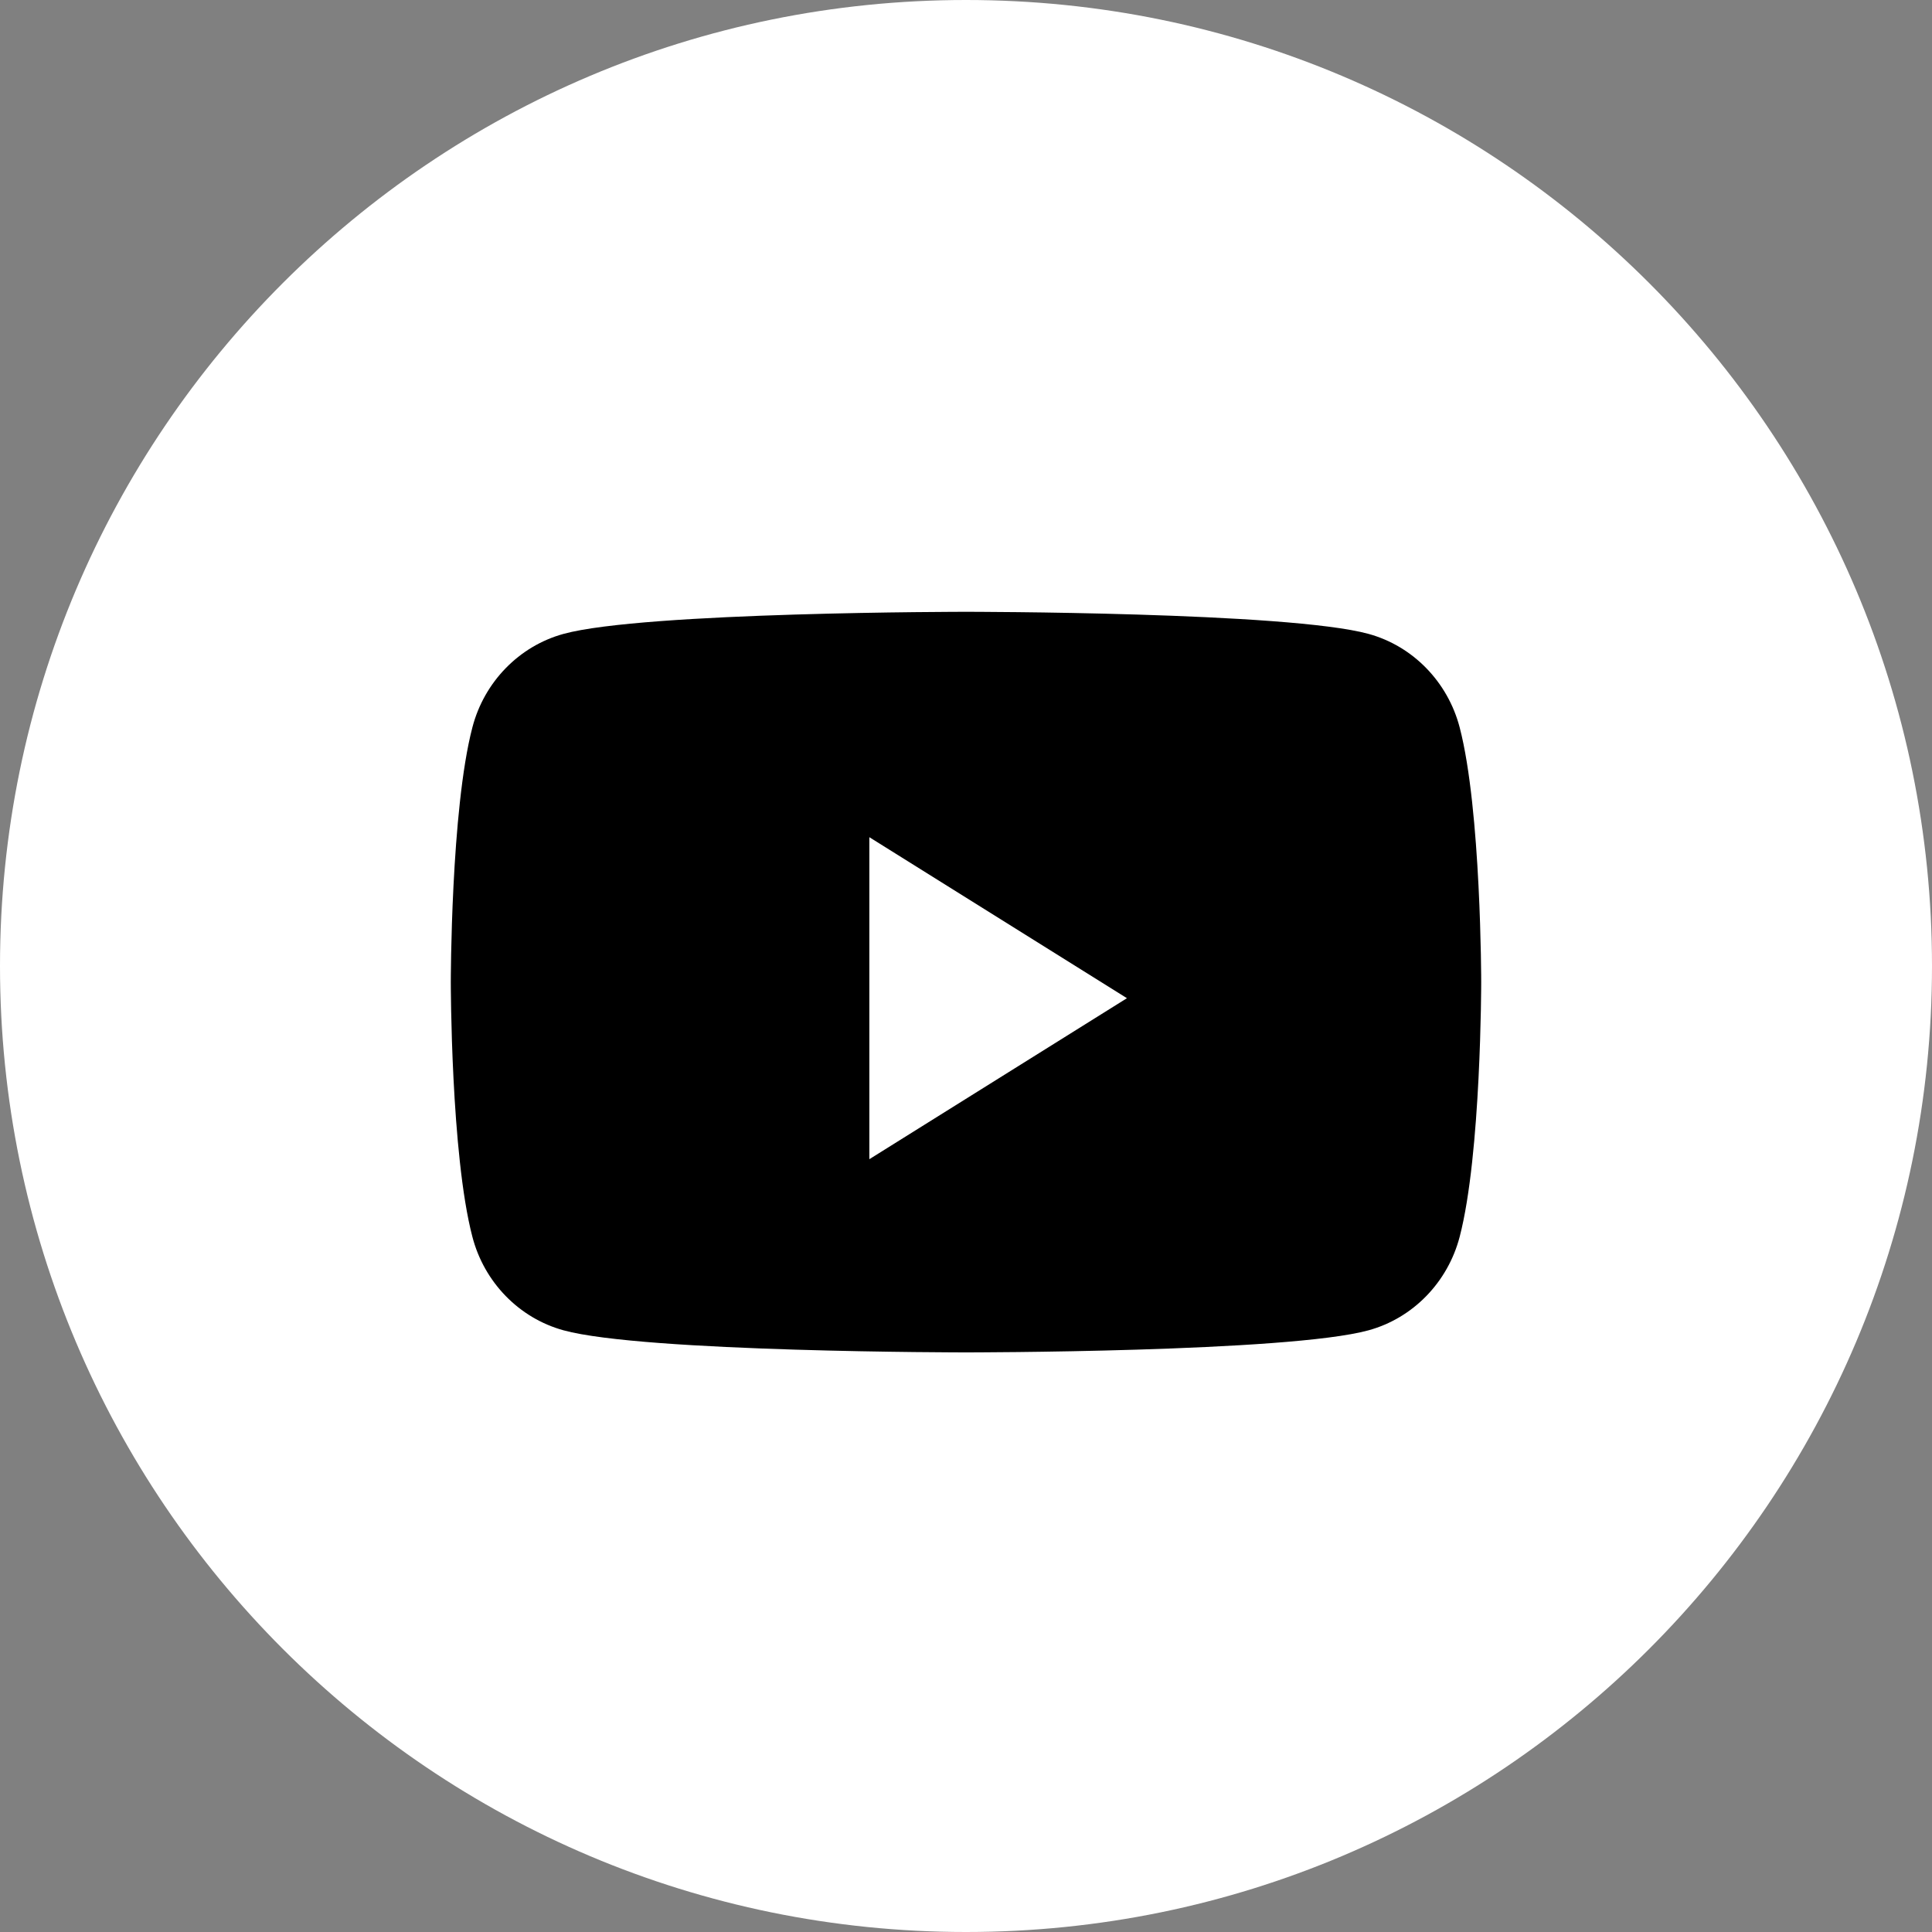
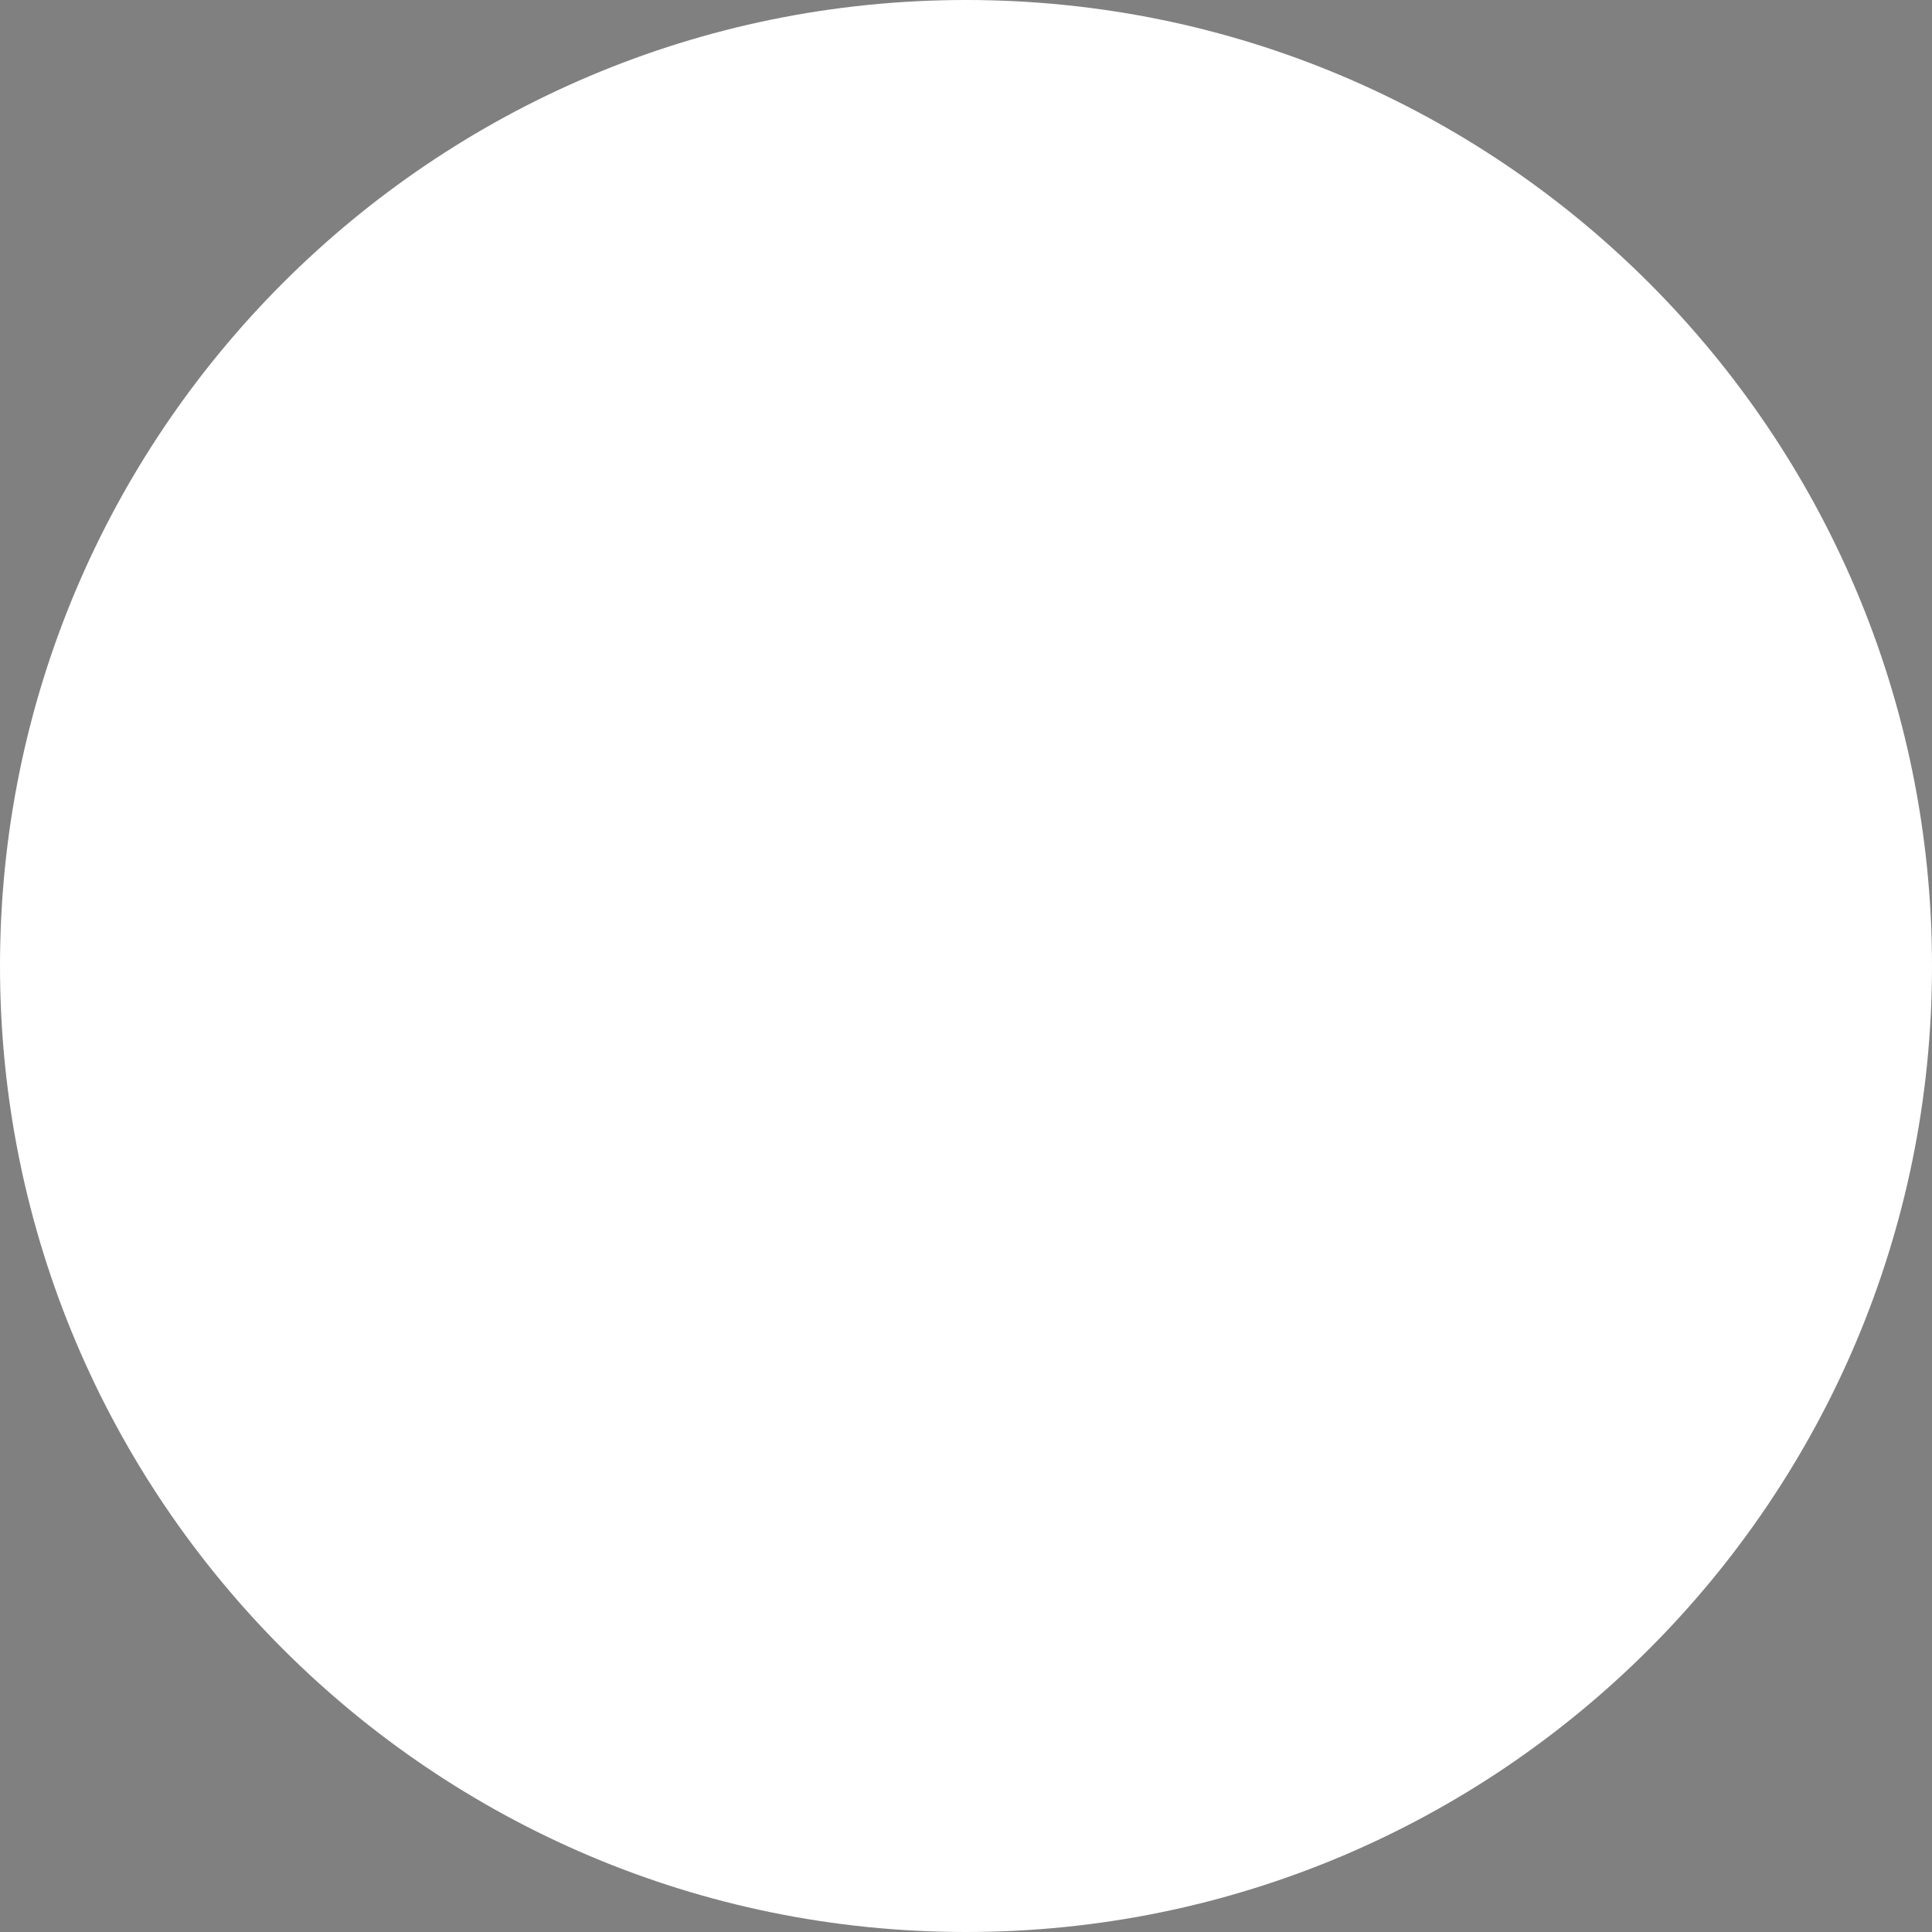
<svg xmlns="http://www.w3.org/2000/svg" width="36" height="36" viewBox="0 0 36 36" fill="none">
  <rect x="0" y="0" width="36" height="36" fill="#808080" stroke="none" />
  <path fill-rule="evenodd" clip-rule="evenodd" d="M0 18C0 8.059 8.059 0 18 0C27.941 0 36 8.059 36 18C36 27.941 27.941 36 18 36C8.059 36 0 27.941 0 18Z" fill="white" />
-   <path fill-rule="evenodd" clip-rule="evenodd" d="M27.199 13.555C26.978 12.707 26.328 12.039 25.502 11.812C24.004 11.4 18 11.4 18 11.4C18 11.4 11.996 11.4 10.499 11.812C9.673 12.039 9.022 12.707 8.802 13.555C8.4 15.092 8.4 18.3 8.4 18.3C8.4 18.3 8.4 21.508 8.802 23.045C9.022 23.893 9.673 24.561 10.499 24.788C11.996 25.2 18 25.2 18 25.2C18 25.2 24.004 25.2 25.502 24.788C26.328 24.561 26.978 23.893 27.199 23.045C27.6 21.508 27.6 18.3 27.6 18.3C27.6 18.3 27.6 15.092 27.199 13.555Z" fill="black" />
-   <path fill-rule="evenodd" clip-rule="evenodd" d="M16.199 21.6V15.6L20.999 18.6L16.199 21.6Z" fill="white" />
</svg>